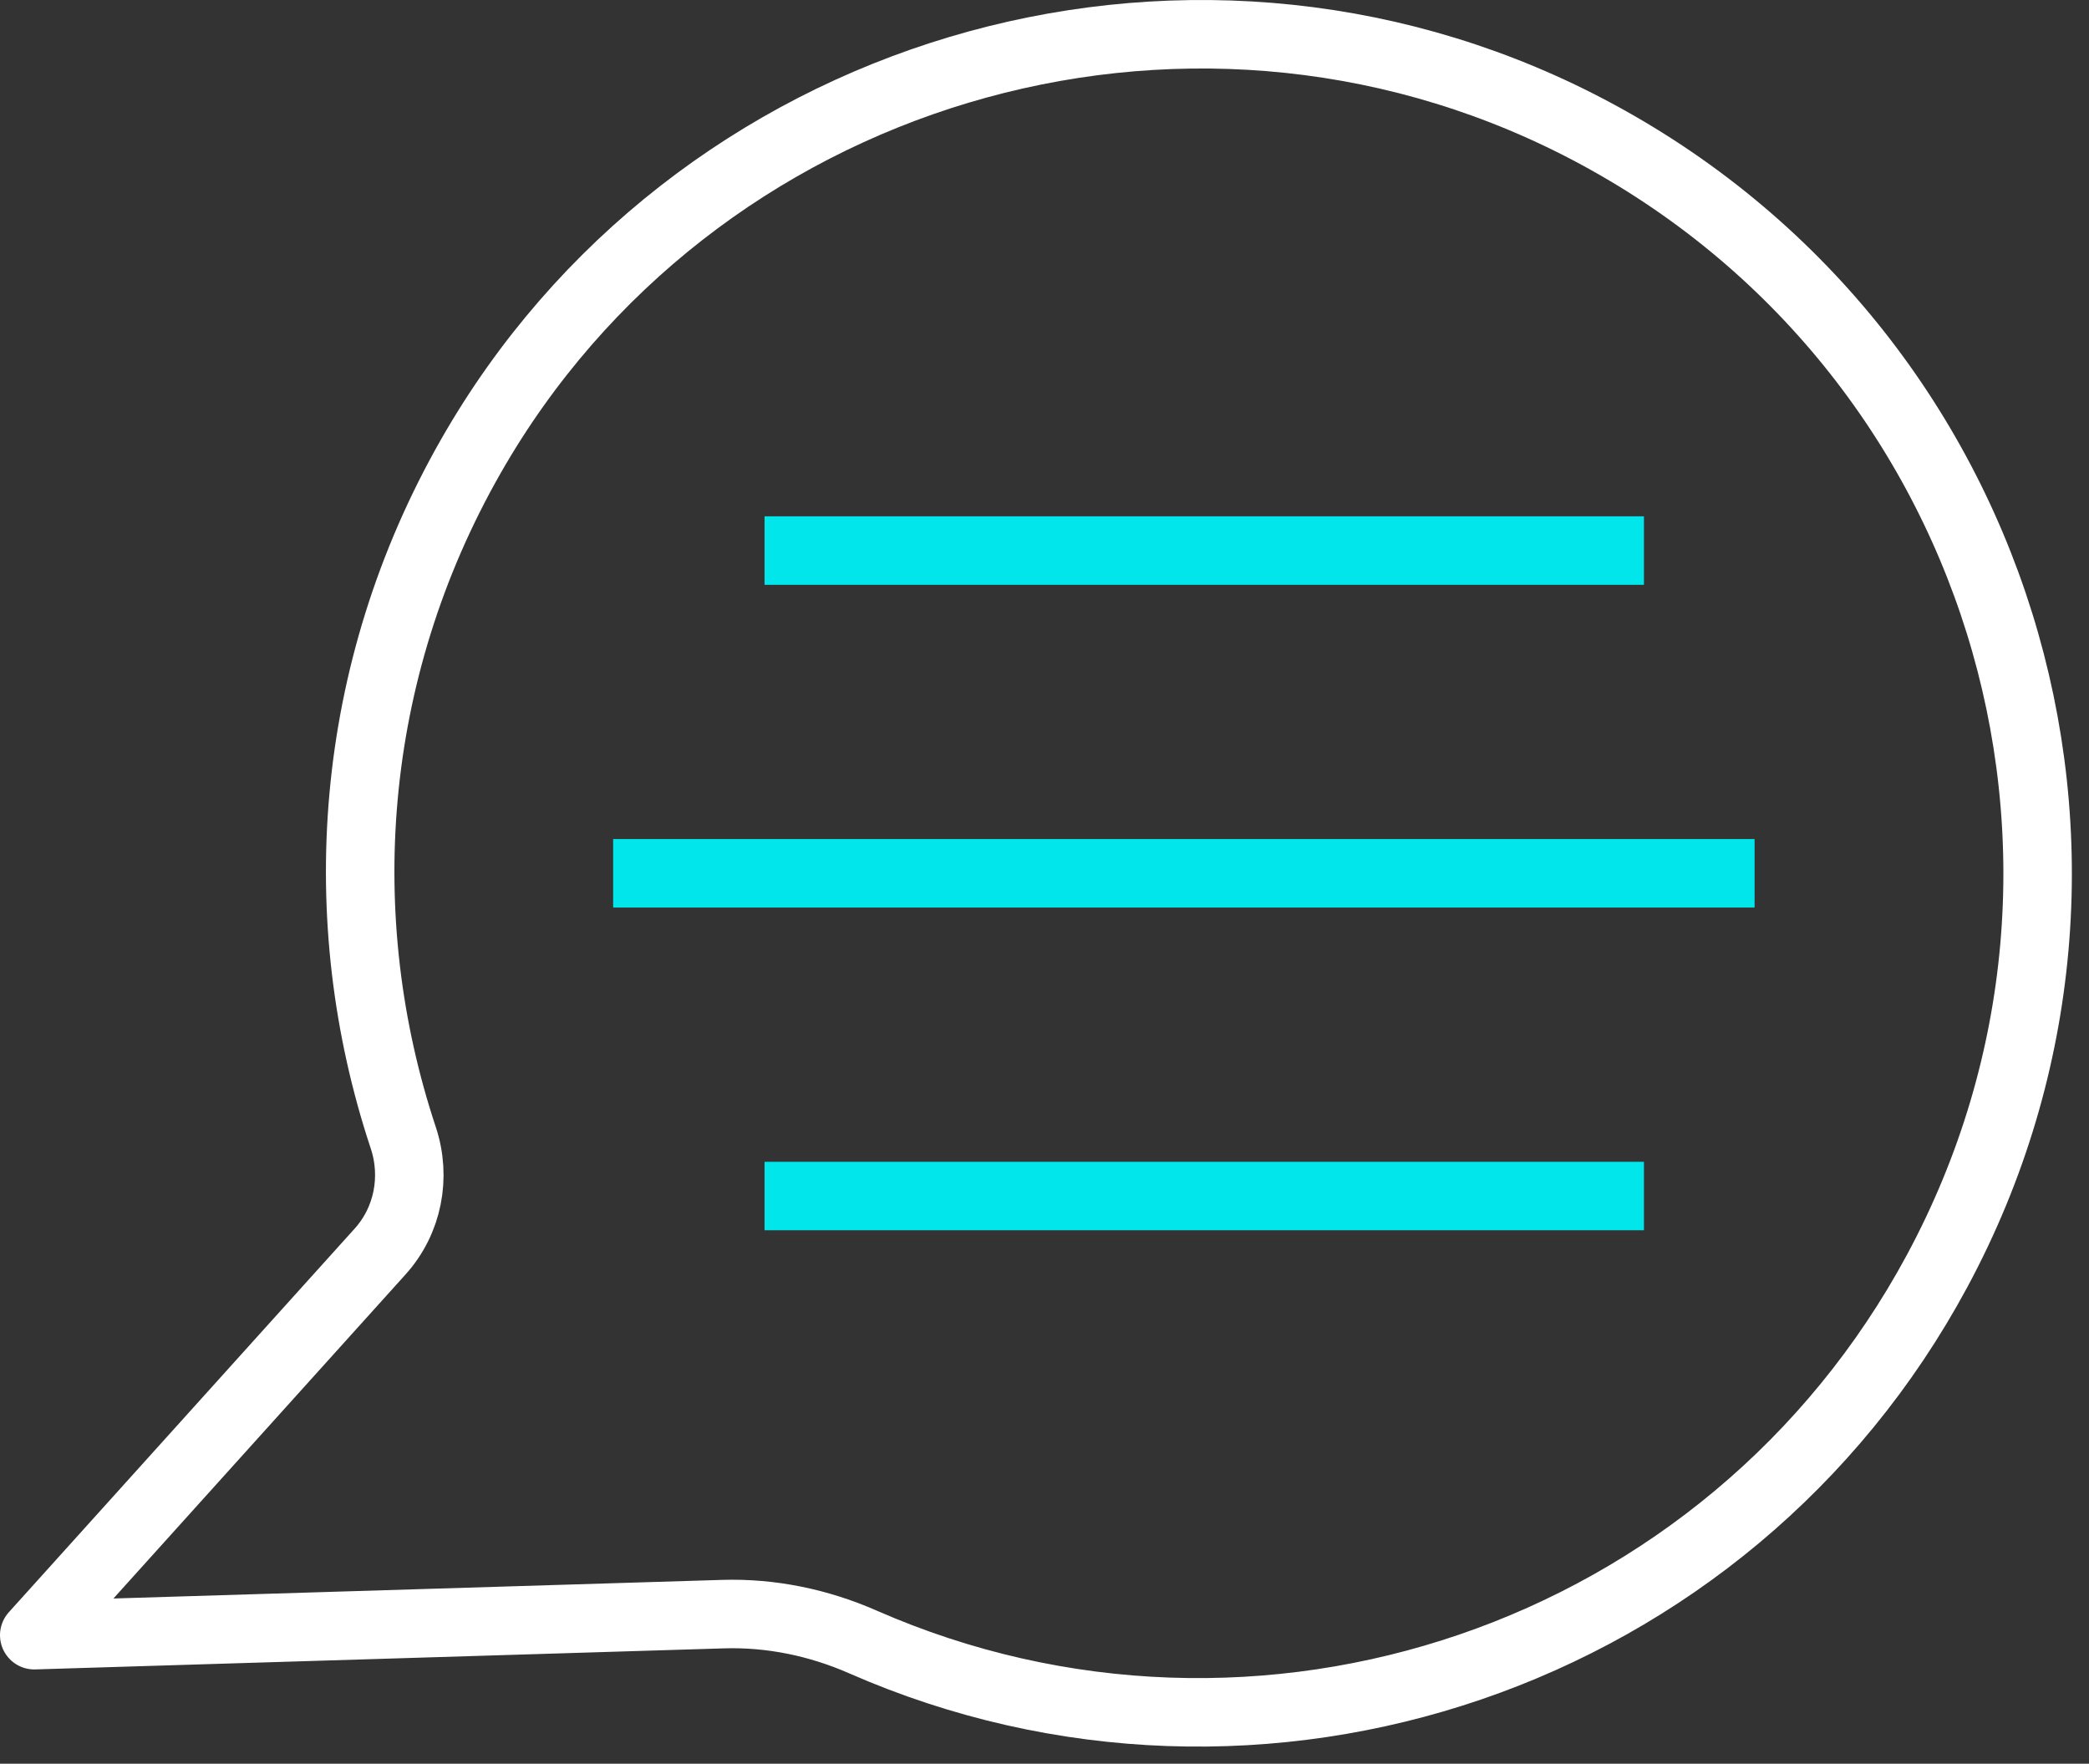
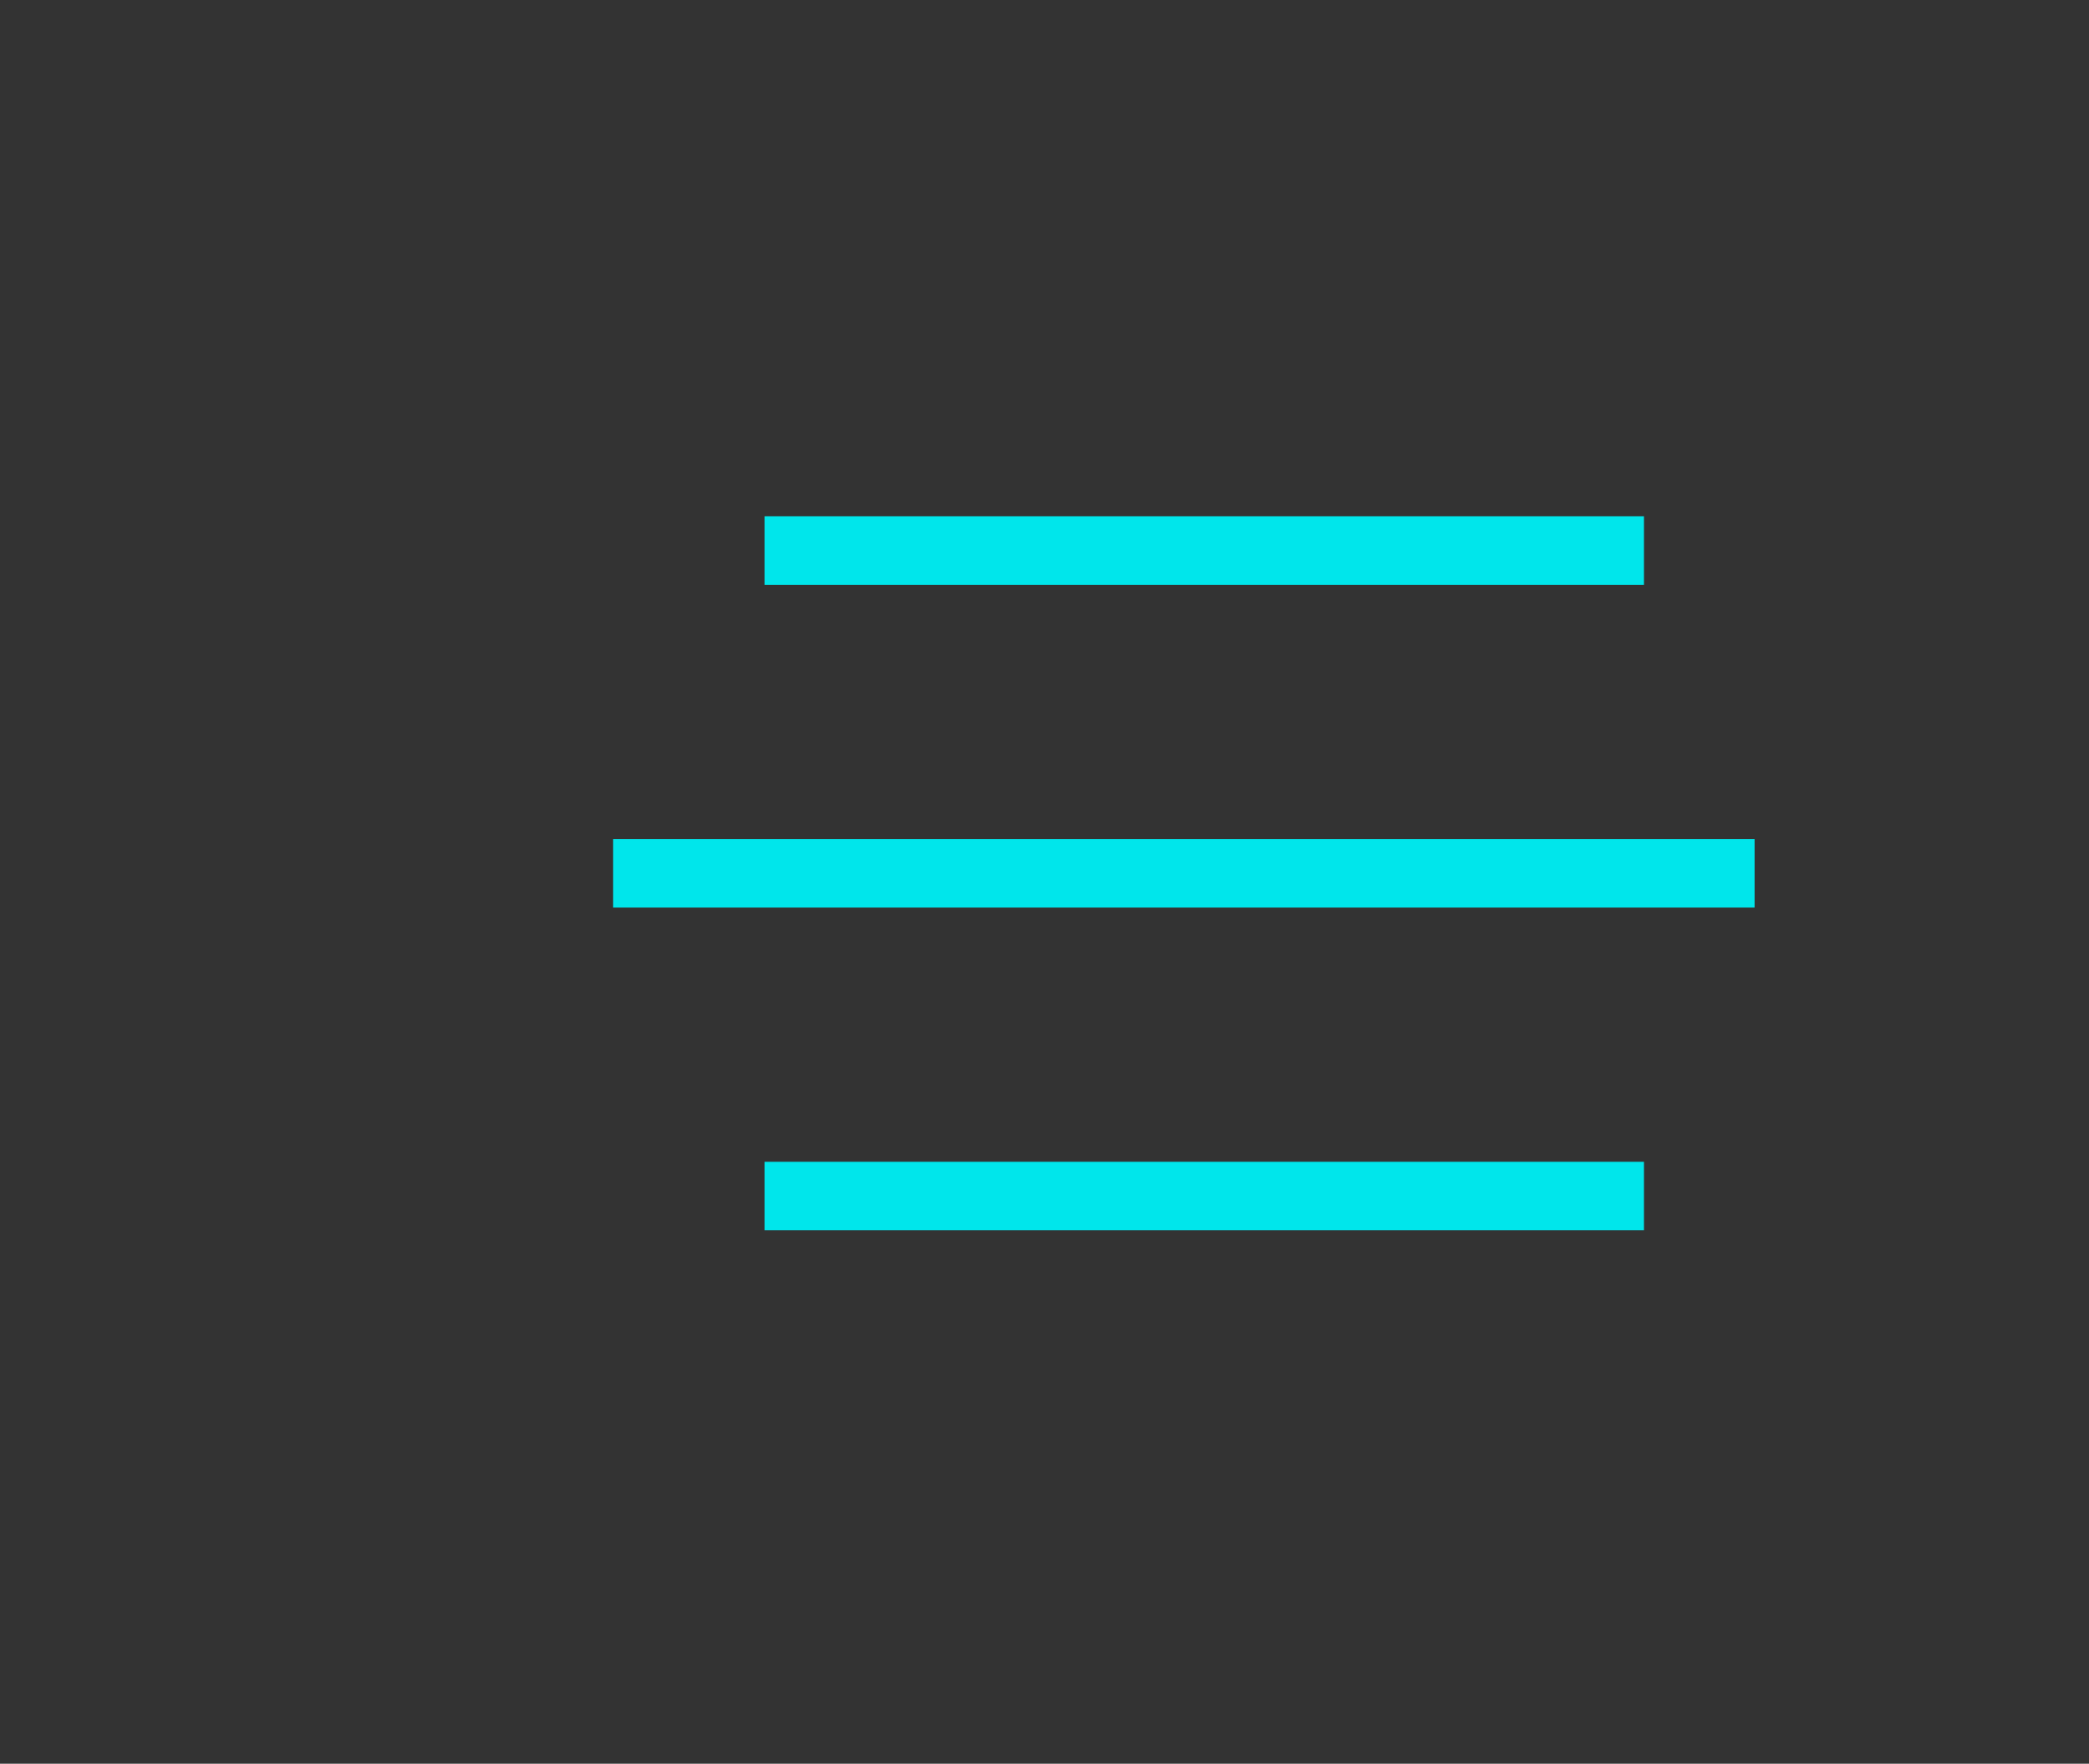
<svg xmlns="http://www.w3.org/2000/svg" width="122" height="103" viewBox="0 0 122 103">
  <rect x="0" y="0" width="122" height="103" fill="#333333" stroke="none" />
  <g stroke-width="4" fill="none" fill-rule="evenodd" stroke-linejoin="round">
-     <path d="M92.203 7.282C69.058-4.506 40.374 4.079 27.497 26.648c-7.214 12.643-8.175 27.066-3.946 39.795.766 2.304.274 4.84-1.351 6.644L2 95.494l40.223-1.23c2.811-.086 5.595.494 8.17 1.625 23.128 10.149 50.546.977 62.736-21.662 13.017-24.174 3.668-54.42-20.926-66.945z" stroke="#FFF" />
    <path stroke="#00E6EB" d="M44.651 32.152h51.357M35.808 51h66.662M44.651 69.848h51.357" />
  </g>
</svg>